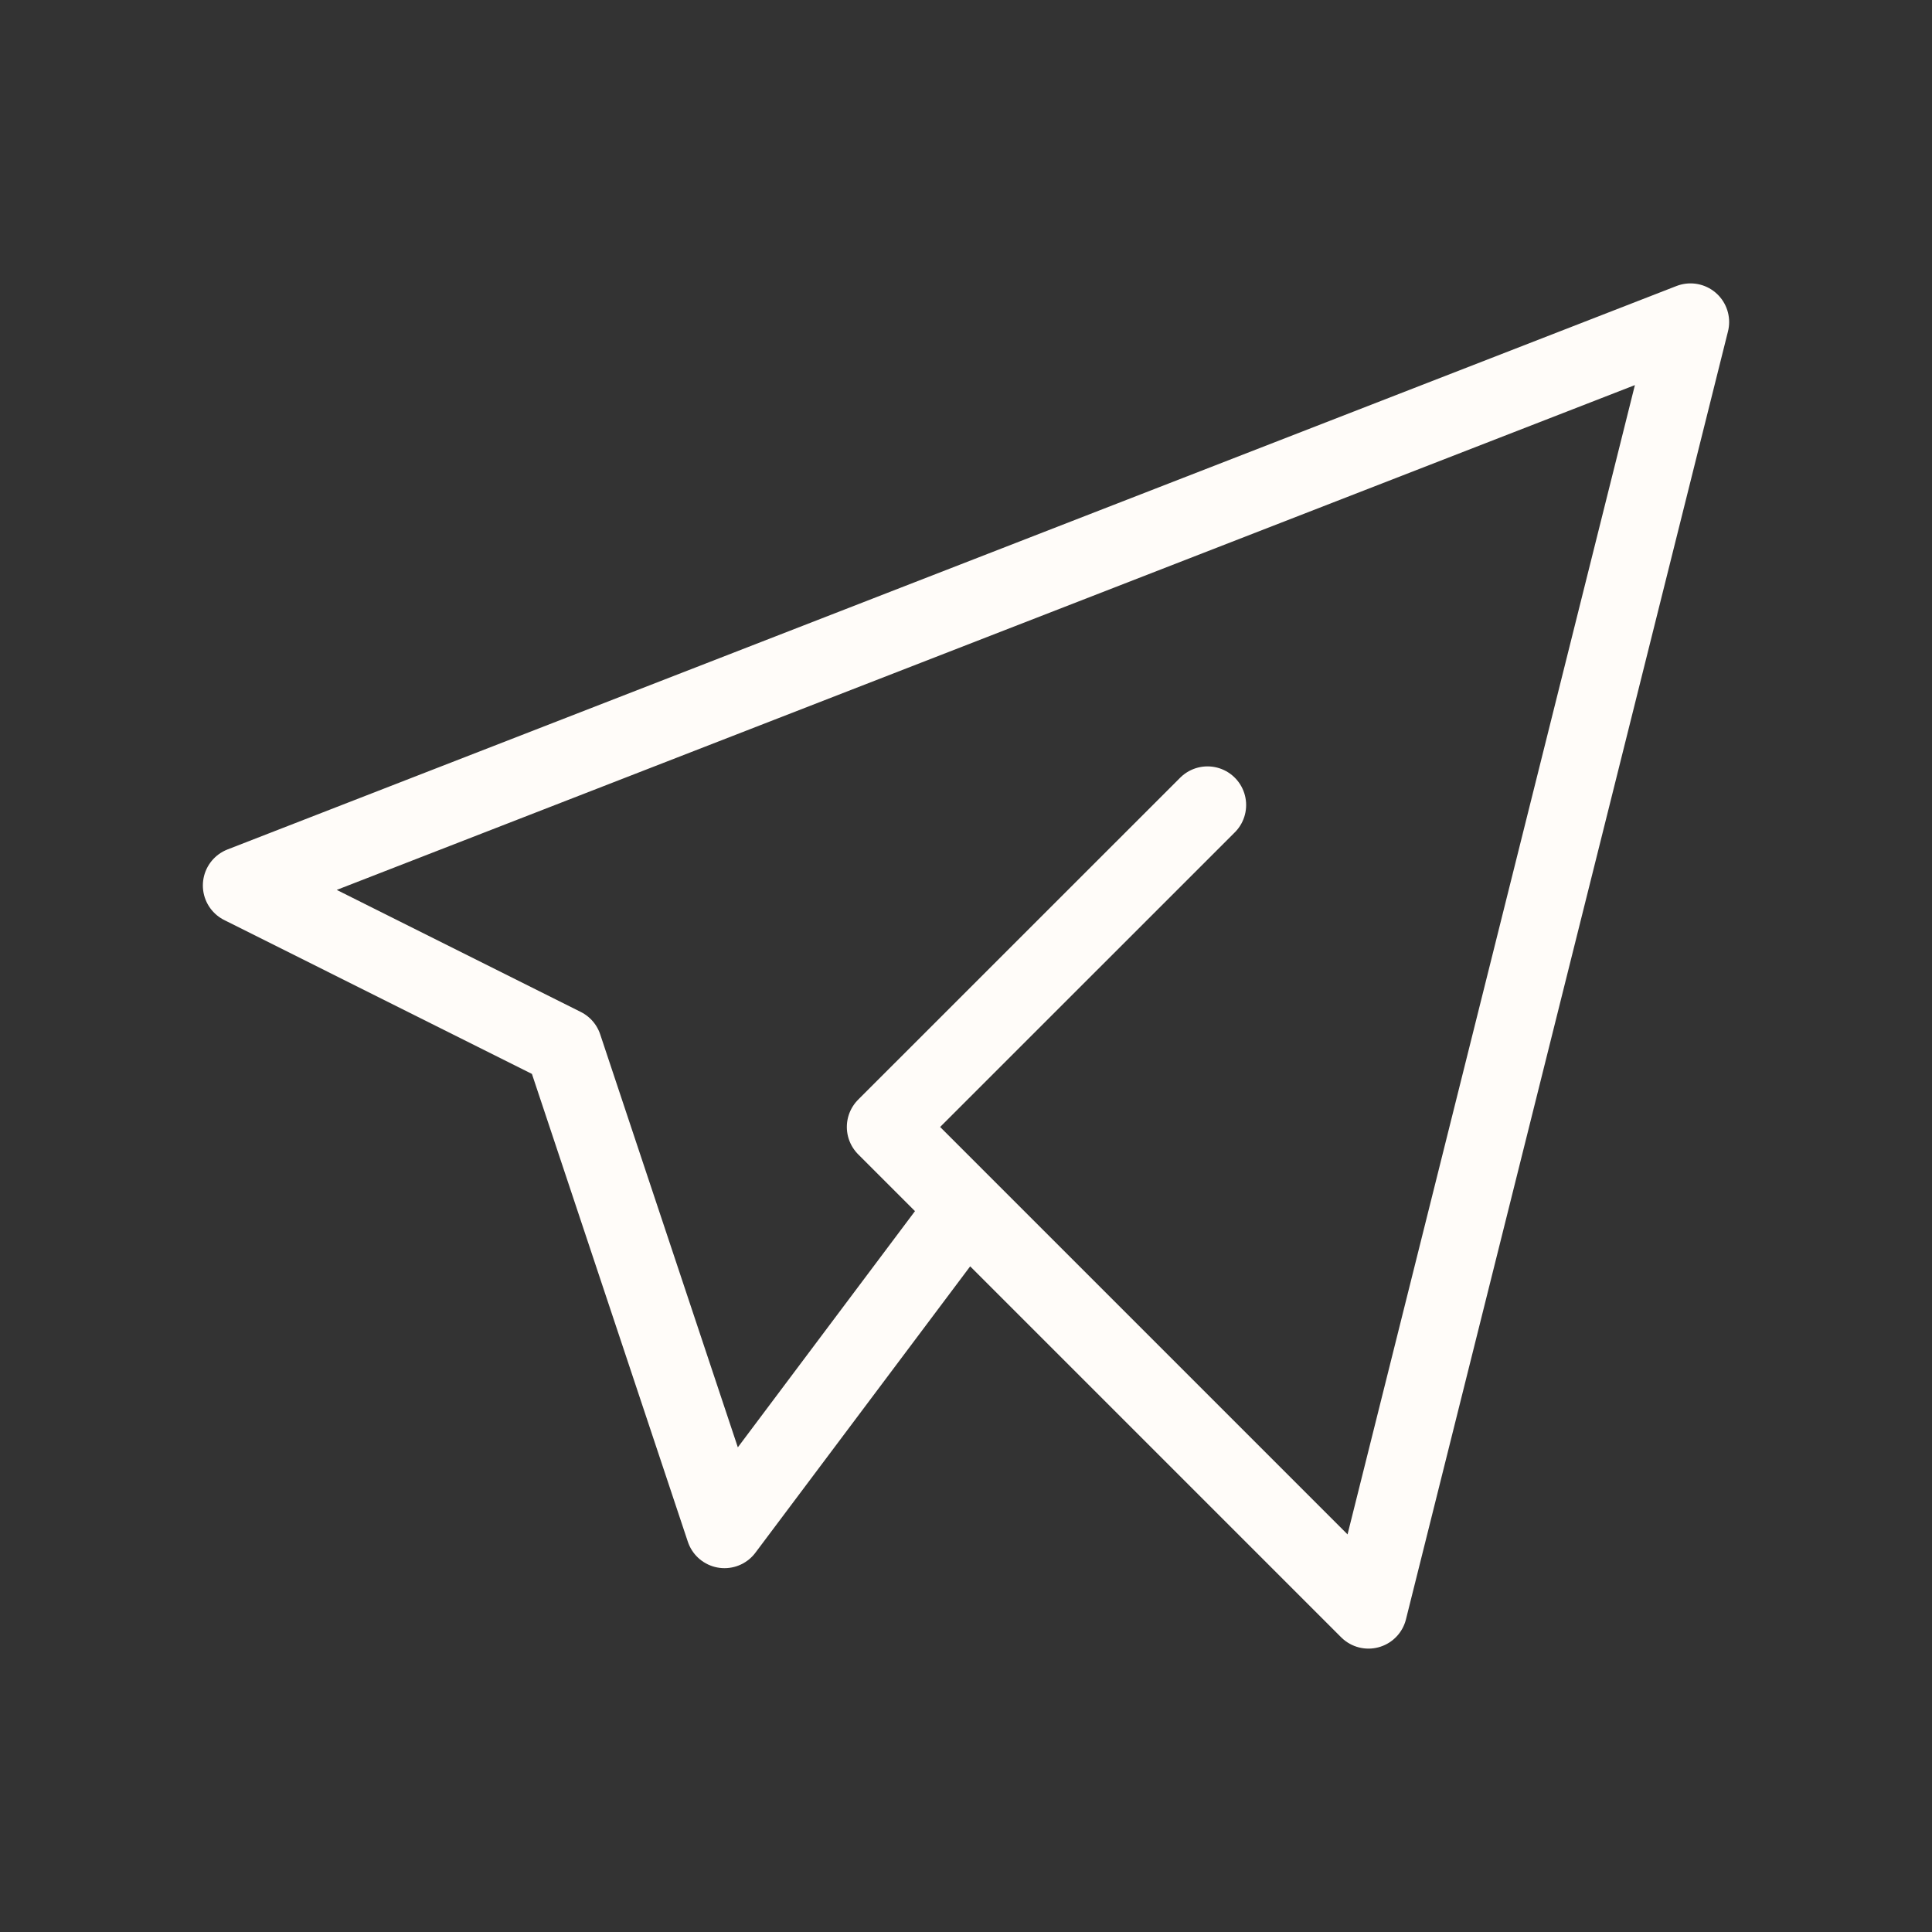
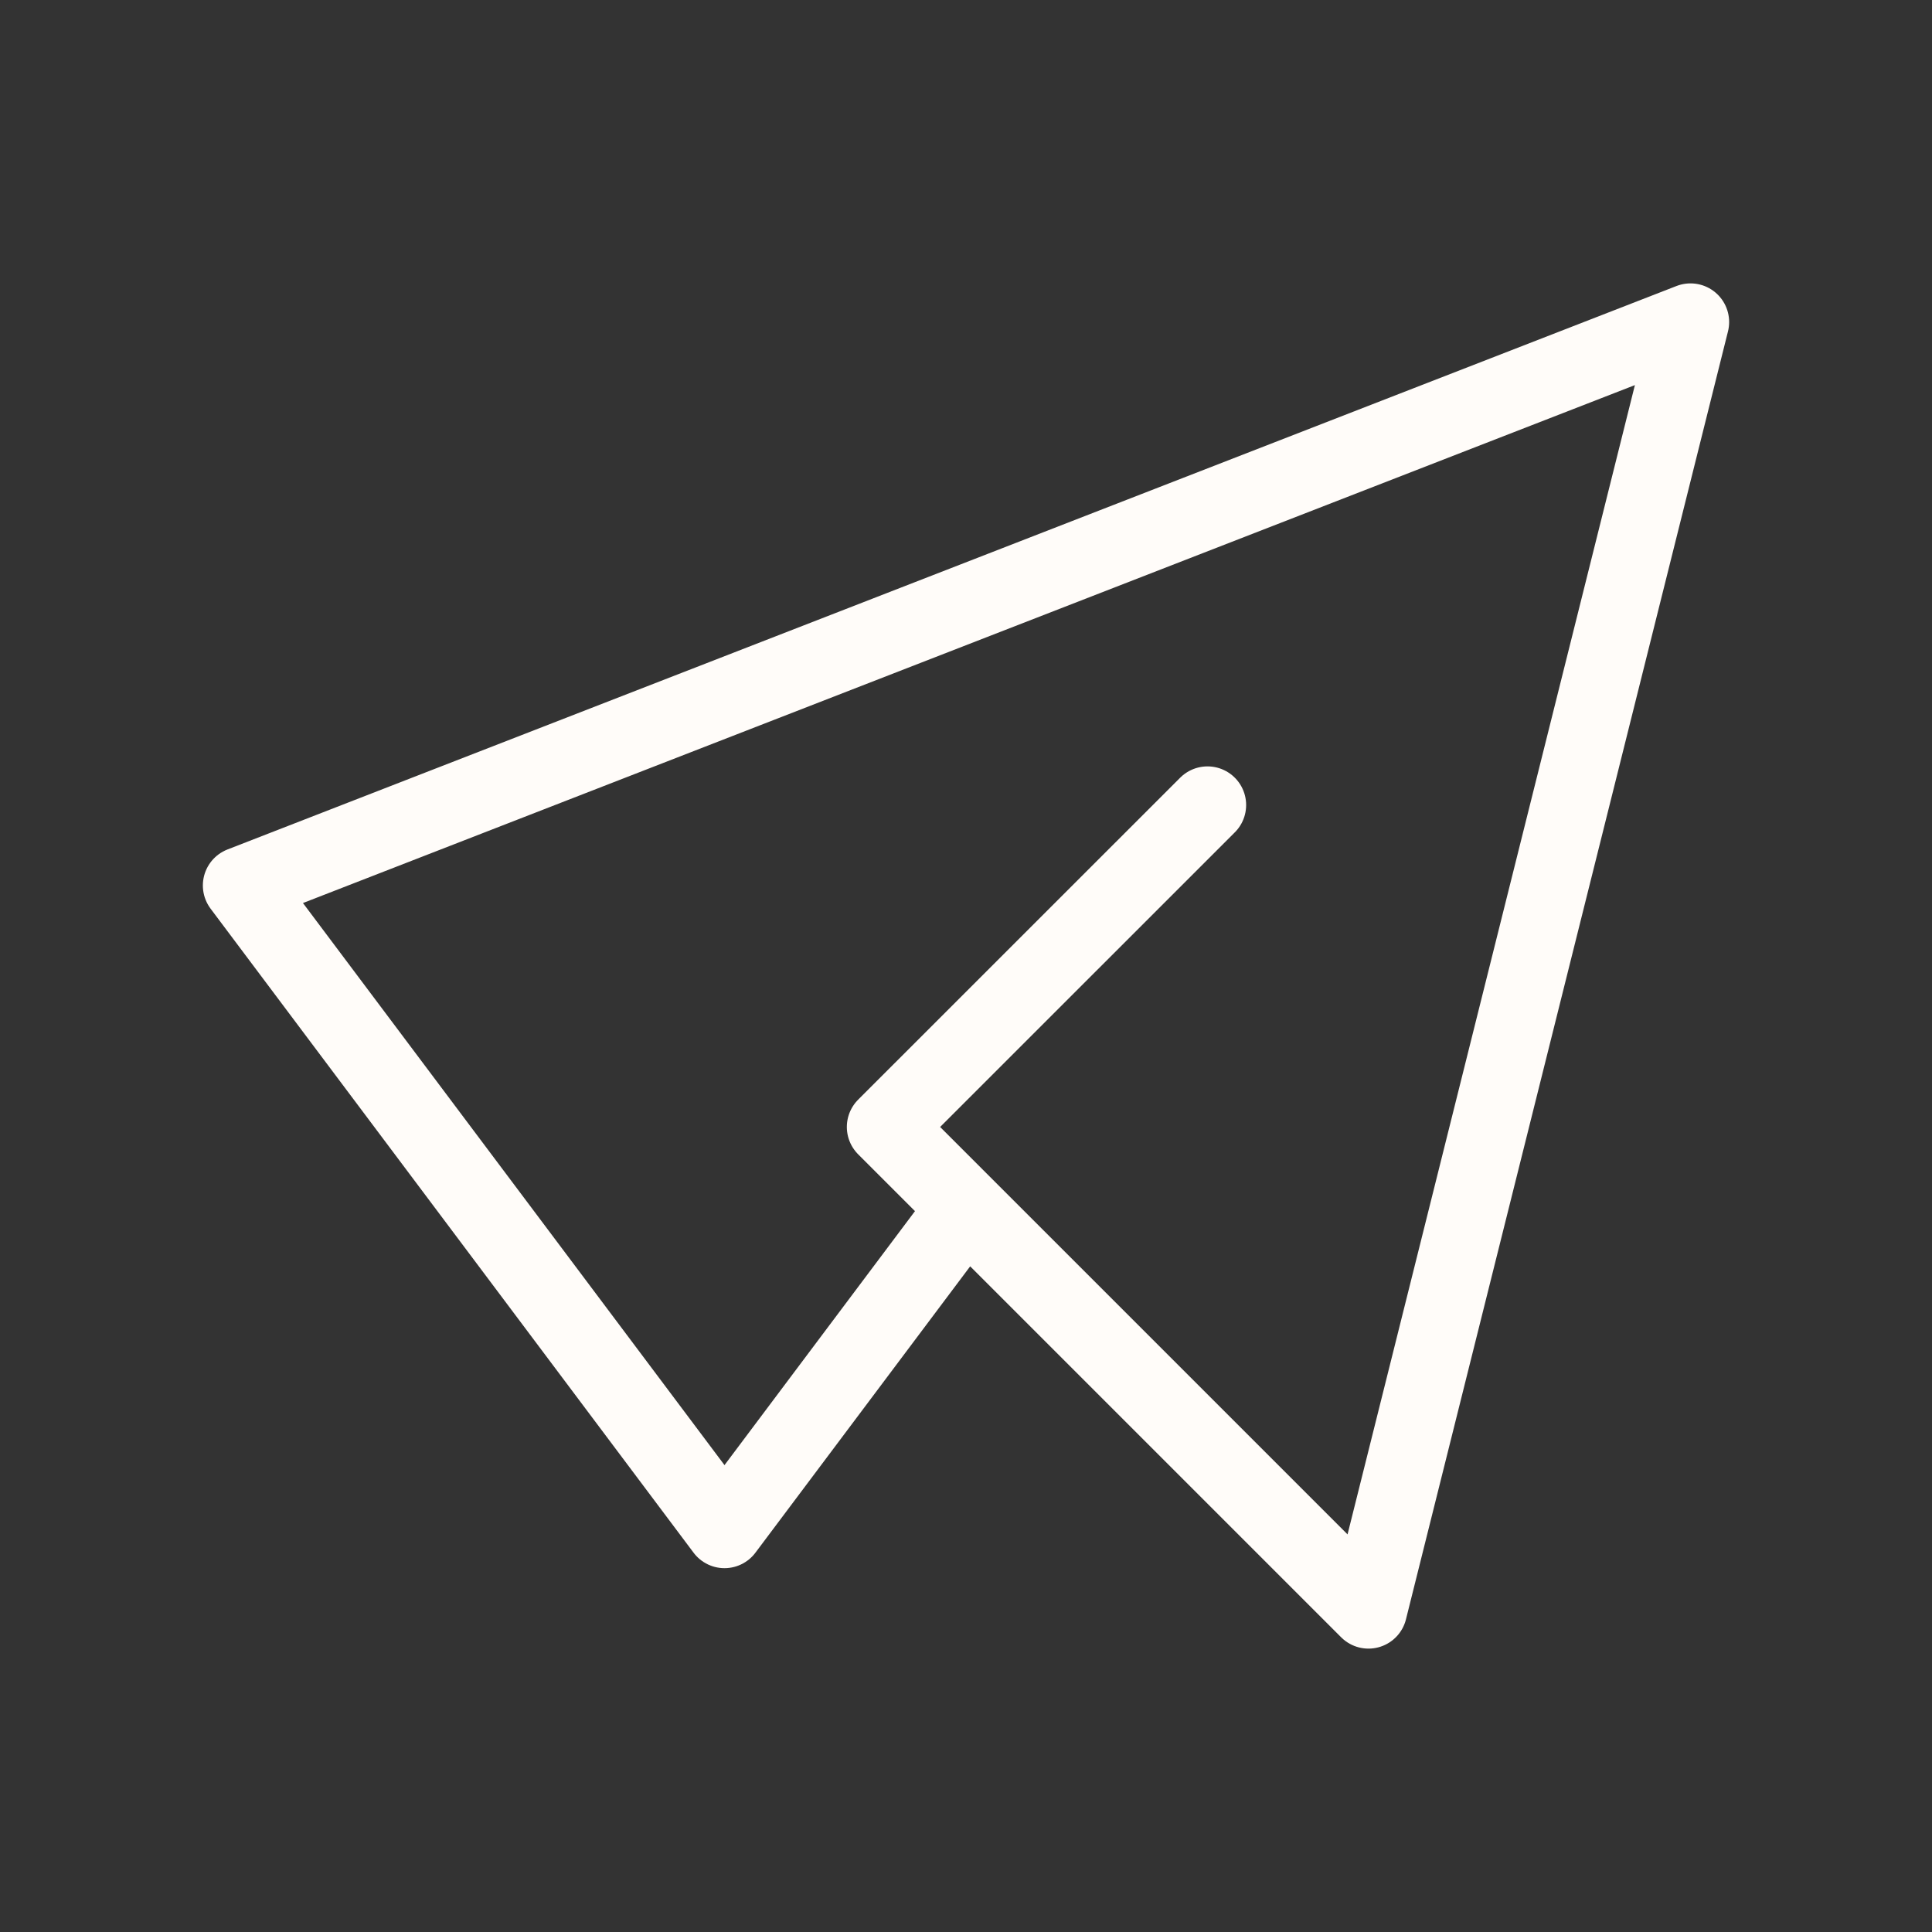
<svg xmlns="http://www.w3.org/2000/svg" width="25" height="25" viewBox="0 0 25 25" fill="none">
  <rect x="0" y="0" width="25" height="25" fill="#333333" stroke="none" />
-   <path d="M15.625 10.417L11.458 14.583L17.708 20.833L21.875 4.167L3.125 11.458L7.292 13.542L9.375 19.792L12.5 15.625" stroke="#FFFCF9" stroke-linecap="round" stroke-linejoin="round" />
+   <path d="M15.625 10.417L11.458 14.583L17.708 20.833L21.875 4.167L3.125 11.458L9.375 19.792L12.5 15.625" stroke="#FFFCF9" stroke-linecap="round" stroke-linejoin="round" />
</svg>